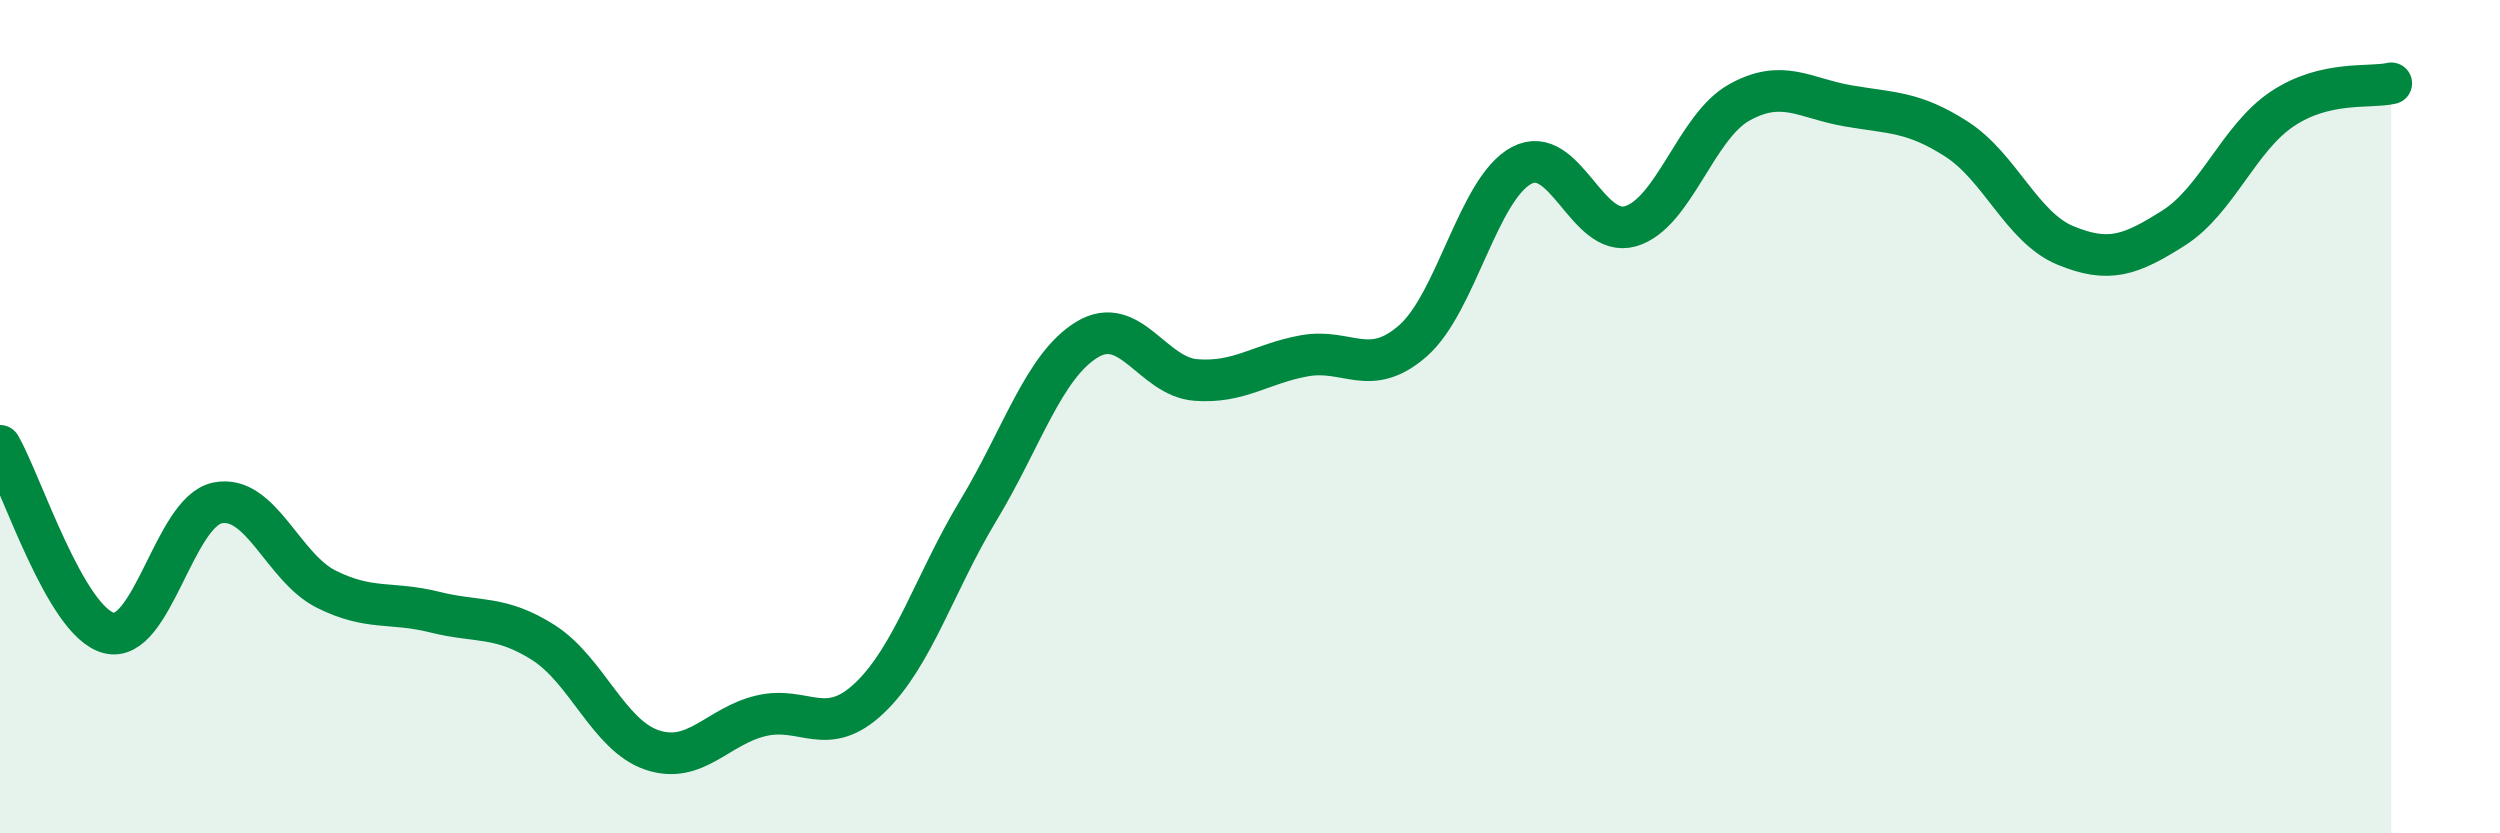
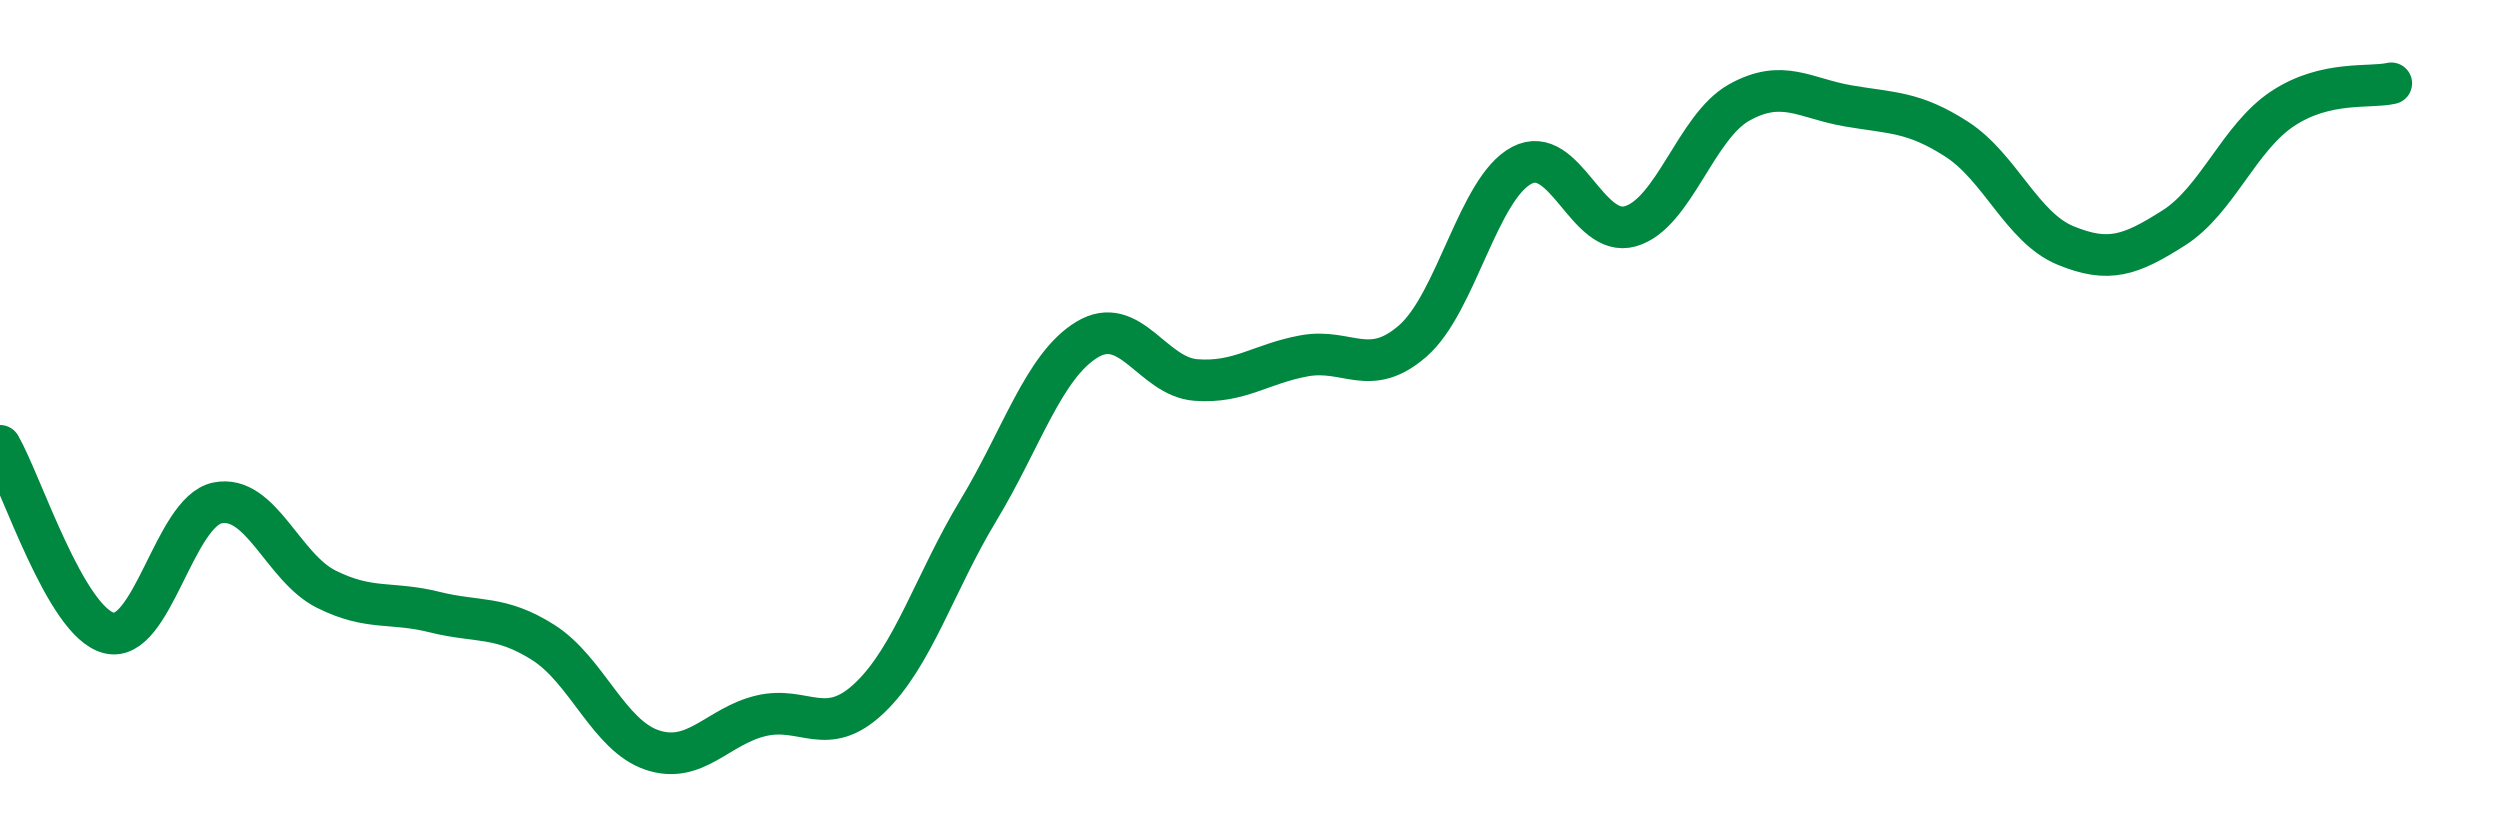
<svg xmlns="http://www.w3.org/2000/svg" width="60" height="20" viewBox="0 0 60 20">
-   <path d="M 0,10.7 C 0.52,11.6 1.57,14.92 2.61,15.19 C 3.65,15.46 4.18,12.28 5.22,12.07 C 6.26,11.86 6.79,13.62 7.83,14.14 C 8.87,14.66 9.39,14.43 10.43,14.69 C 11.47,14.95 12,14.76 13.04,15.42 C 14.08,16.08 14.61,17.65 15.65,18 C 16.69,18.35 17.22,17.43 18.26,17.18 C 19.3,16.93 19.83,17.74 20.87,16.75 C 21.91,15.76 22.44,13.97 23.48,12.25 C 24.52,10.53 25.05,8.78 26.09,8.15 C 27.13,7.52 27.66,9.04 28.7,9.12 C 29.74,9.2 30.26,8.73 31.3,8.54 C 32.34,8.35 32.87,9.09 33.91,8.18 C 34.95,7.27 35.48,4.52 36.52,3.97 C 37.56,3.42 38.09,5.73 39.13,5.43 C 40.17,5.13 40.7,3.04 41.74,2.46 C 42.78,1.88 43.31,2.36 44.35,2.54 C 45.39,2.72 45.92,2.67 46.96,3.34 C 48,4.01 48.53,5.46 49.57,5.89 C 50.61,6.32 51.13,6.13 52.17,5.47 C 53.21,4.81 53.74,3.3 54.78,2.61 C 55.82,1.92 56.87,2.12 57.39,2L57.39 20L0 20Z" fill="#008740" opacity="0.1" stroke-linecap="round" stroke-linejoin="round" />
  <path d="M 0,10.7 C 0.52,11.6 1.57,14.92 2.61,15.19 C 3.65,15.46 4.18,12.28 5.22,12.07 C 6.26,11.86 6.79,13.62 7.83,14.14 C 8.87,14.66 9.39,14.43 10.43,14.69 C 11.47,14.95 12,14.76 13.04,15.42 C 14.08,16.08 14.61,17.65 15.65,18 C 16.69,18.35 17.22,17.43 18.26,17.18 C 19.3,16.93 19.83,17.74 20.87,16.75 C 21.91,15.76 22.44,13.97 23.48,12.25 C 24.52,10.53 25.05,8.78 26.09,8.15 C 27.13,7.52 27.66,9.04 28.7,9.12 C 29.74,9.2 30.26,8.73 31.3,8.54 C 32.34,8.35 32.87,9.09 33.91,8.18 C 34.95,7.27 35.48,4.52 36.52,3.97 C 37.56,3.42 38.09,5.73 39.13,5.43 C 40.17,5.13 40.7,3.04 41.74,2.46 C 42.78,1.88 43.31,2.36 44.35,2.54 C 45.39,2.72 45.92,2.67 46.96,3.34 C 48,4.01 48.53,5.46 49.57,5.89 C 50.61,6.32 51.13,6.13 52.17,5.47 C 53.21,4.81 53.74,3.3 54.78,2.61 C 55.82,1.92 56.87,2.12 57.39,2" stroke="#008740" stroke-width="1" fill="none" stroke-linecap="round" stroke-linejoin="round" />
</svg>